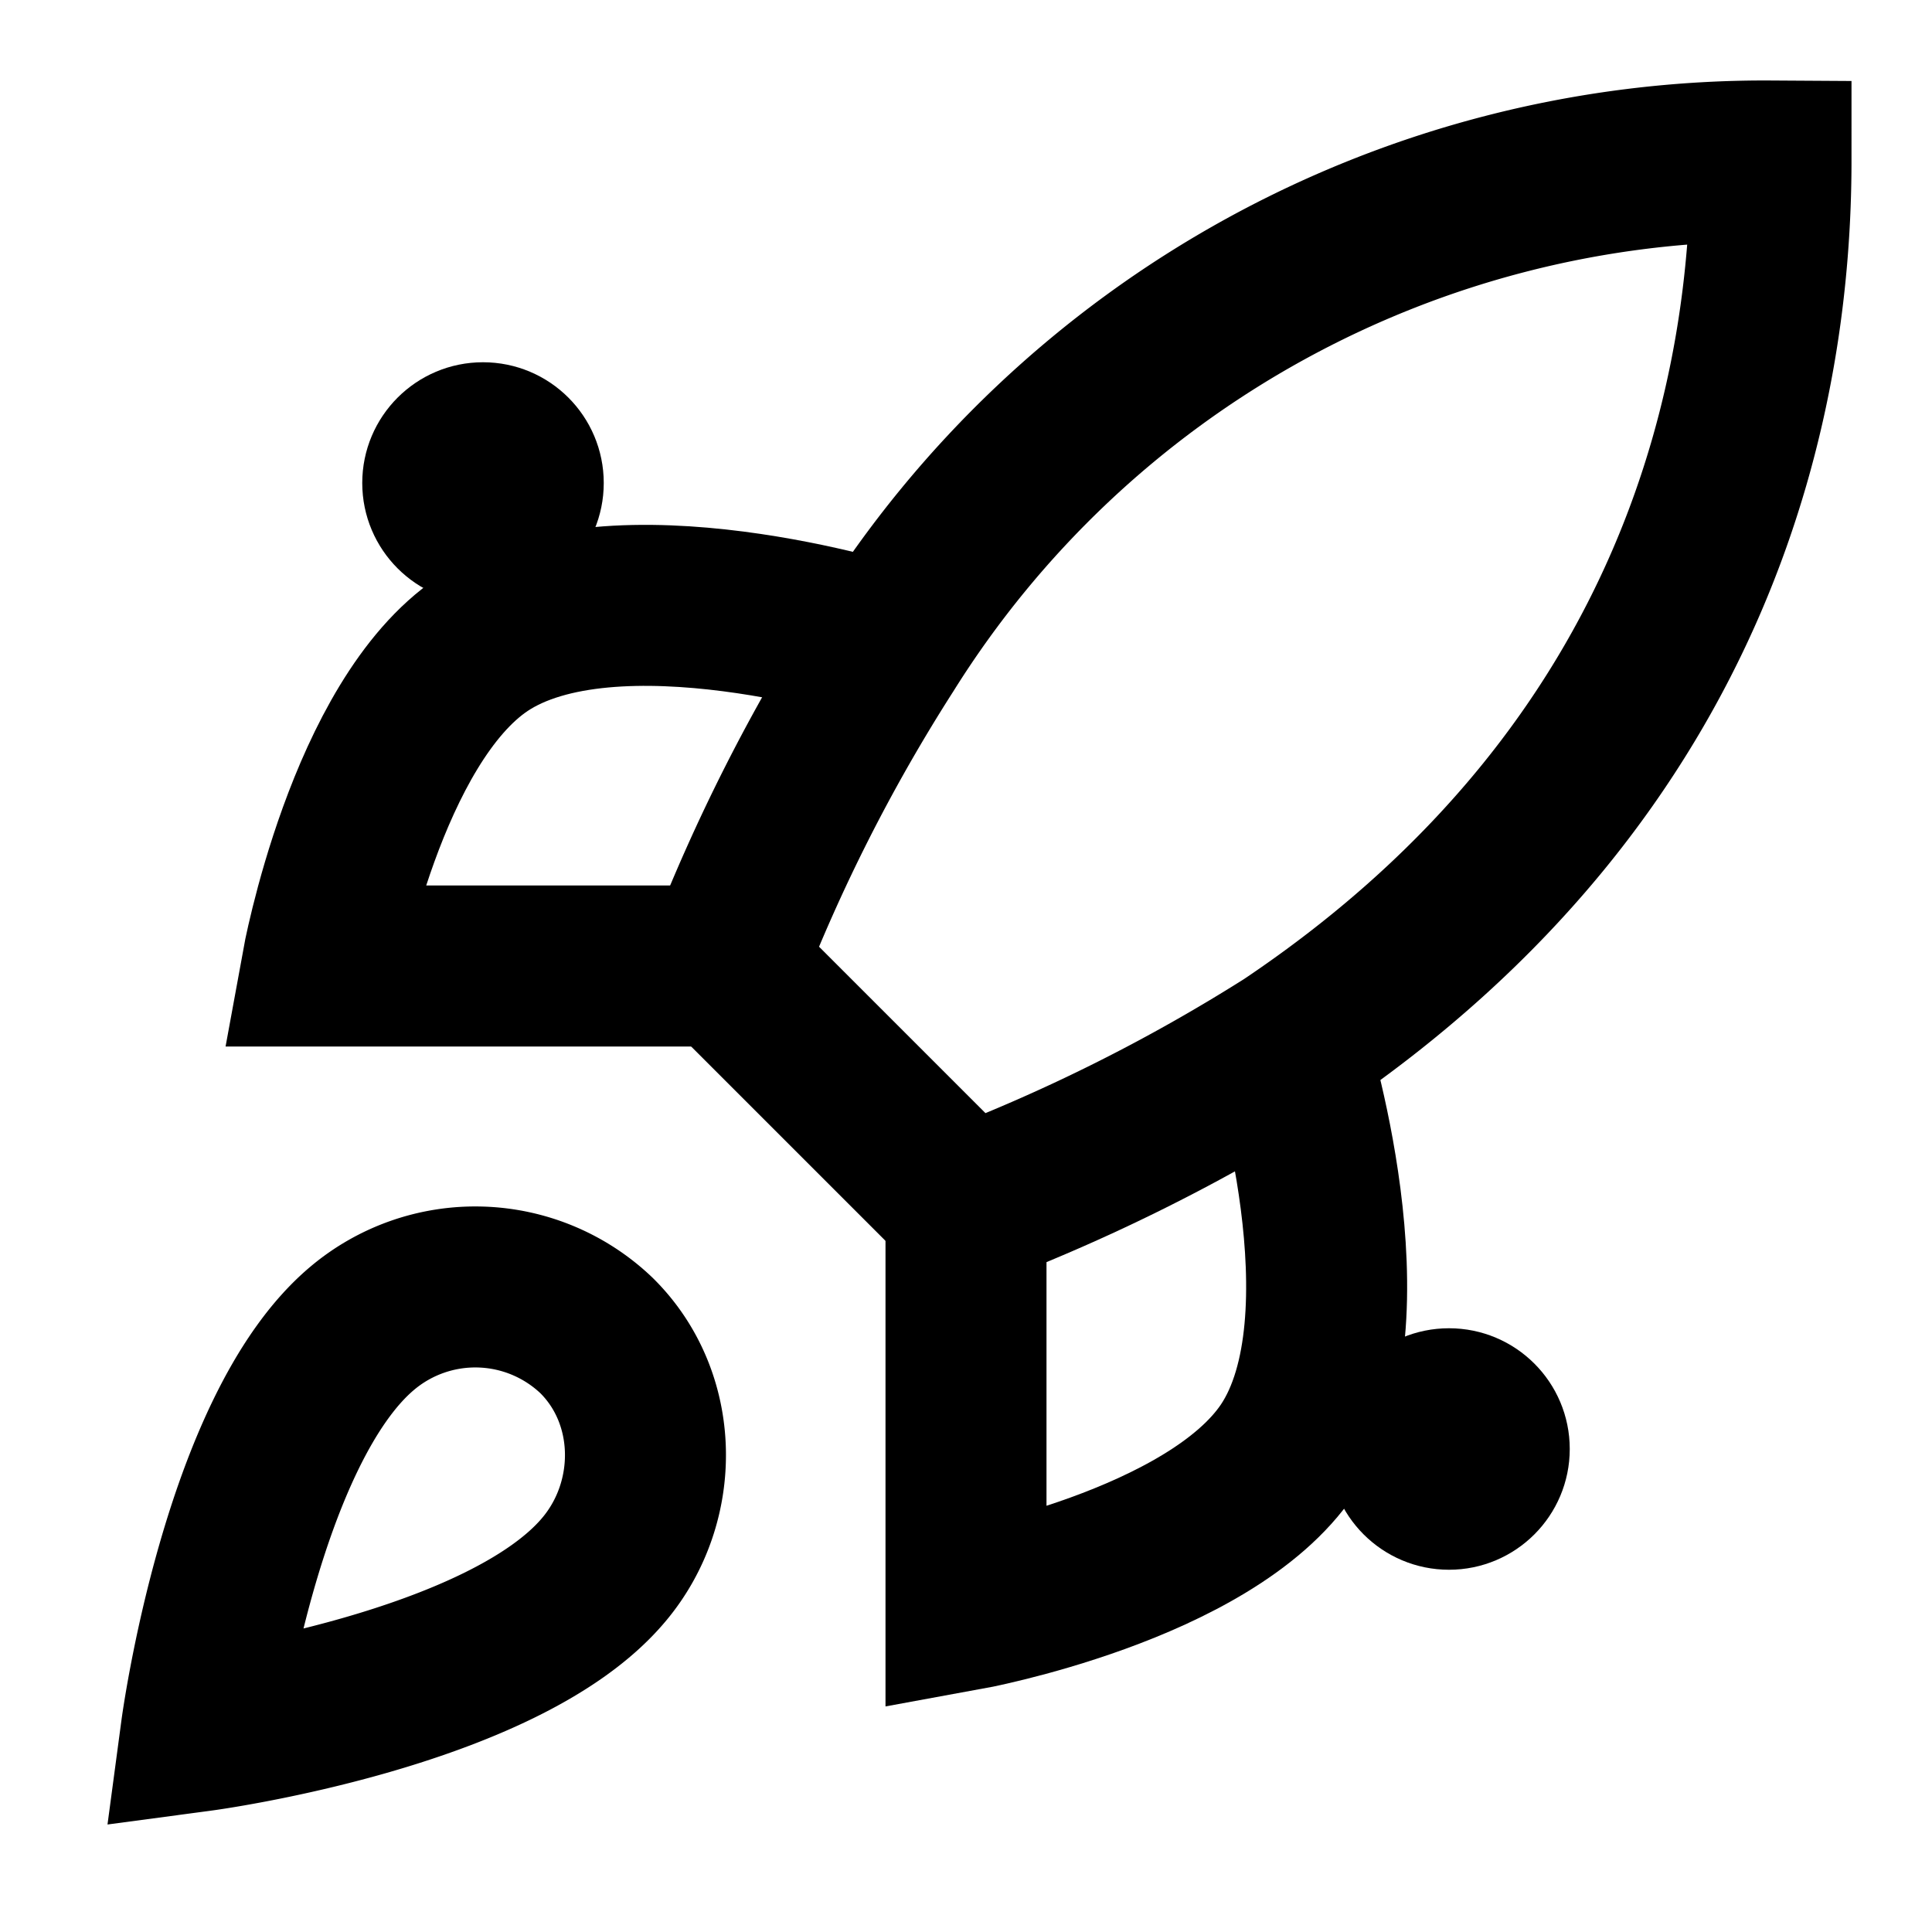
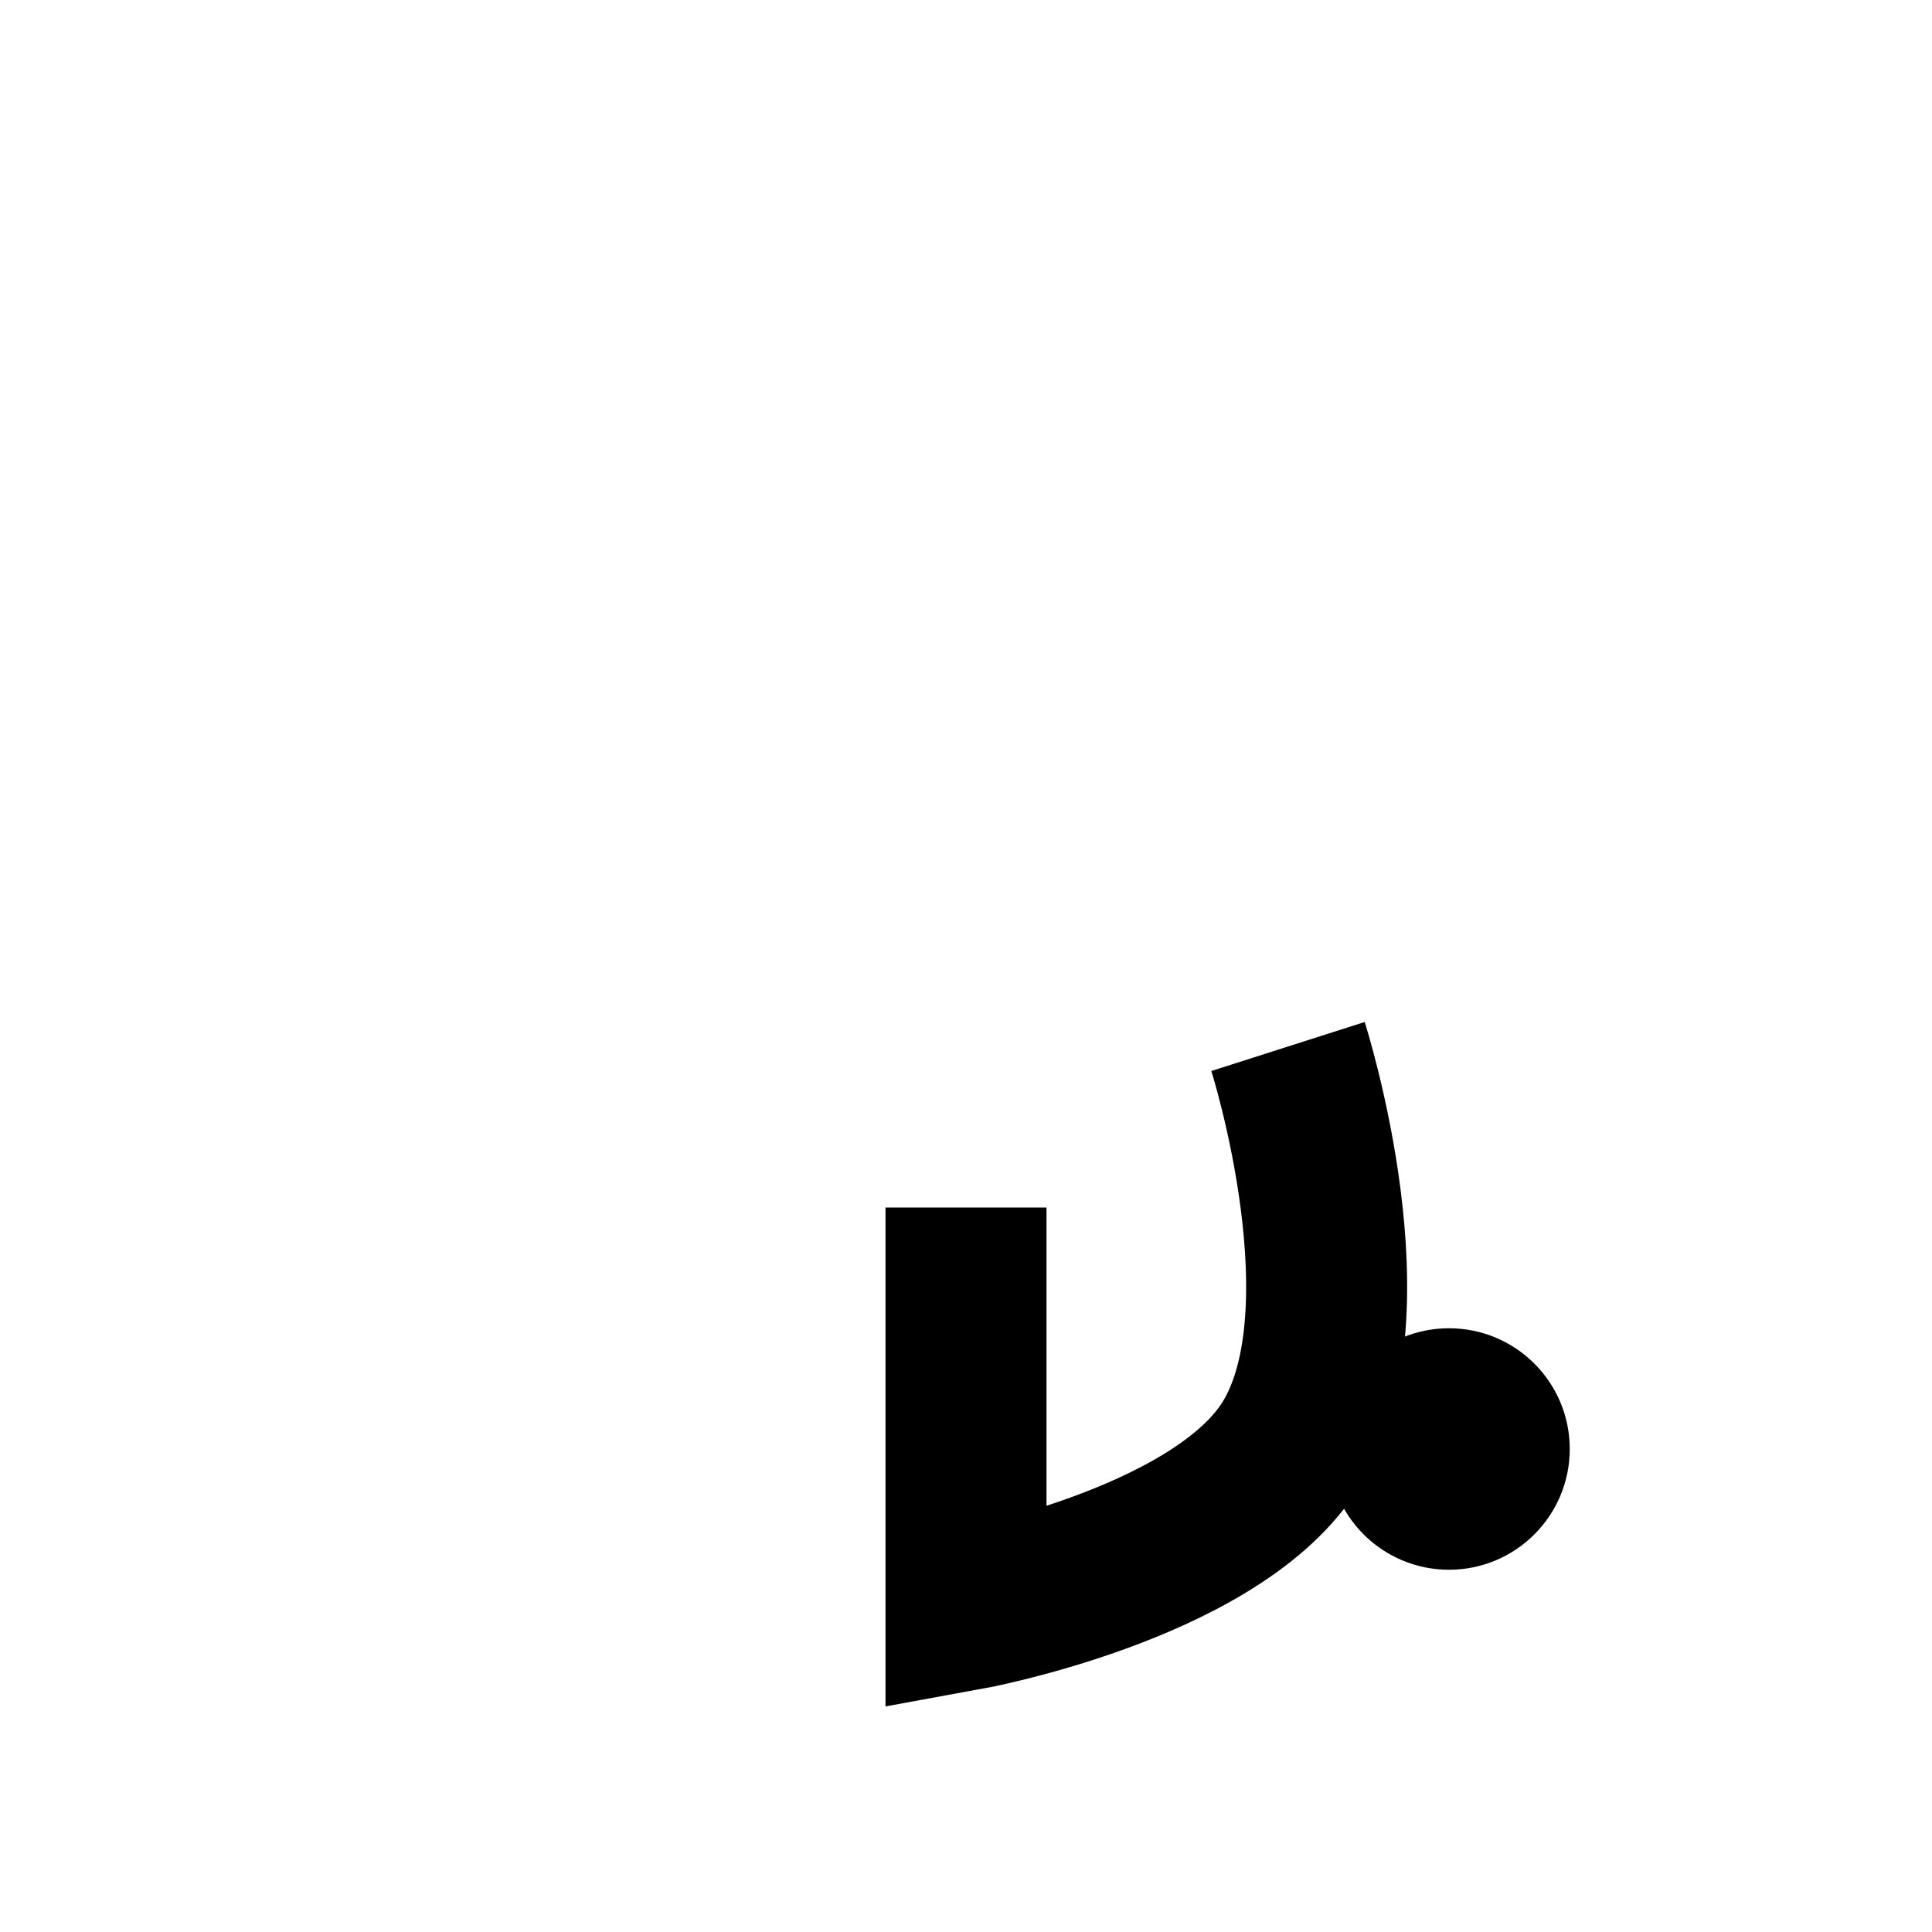
<svg xmlns="http://www.w3.org/2000/svg" viewBox="0 0 24 24" fill="none" stroke="currentColor">
-   <path d="M4.5 16.5c-1.5 1.26-2 5-2 5s3.74-.5 5-2c.71-.84.7-2.13-.09-2.91a2.18 2.18 0 0 0-2.91-.09z" stroke-width="2" />
-   <path d="M12 15l-3-3a22 22 0 0 1 2-3.95A12.88 12.88 0 0 1 22 2c0 2.72-.78 7.5-6 11a22.35 22.35 0 0 1-4 2z" stroke-width="2" />
-   <path d="M9 12H4s.55-3.03 2-4c1.62-1.08 5 0 5 0" stroke-width="2" />
  <path d="M12 15v5s3.03-.55 4-2c1.08-1.62 0-5 0-5" stroke-width="2" />
-   <circle cx="6" cy="6" r="1" fill="currentColor" />
  <circle cx="18" cy="18" r="1" fill="currentColor" />
</svg>